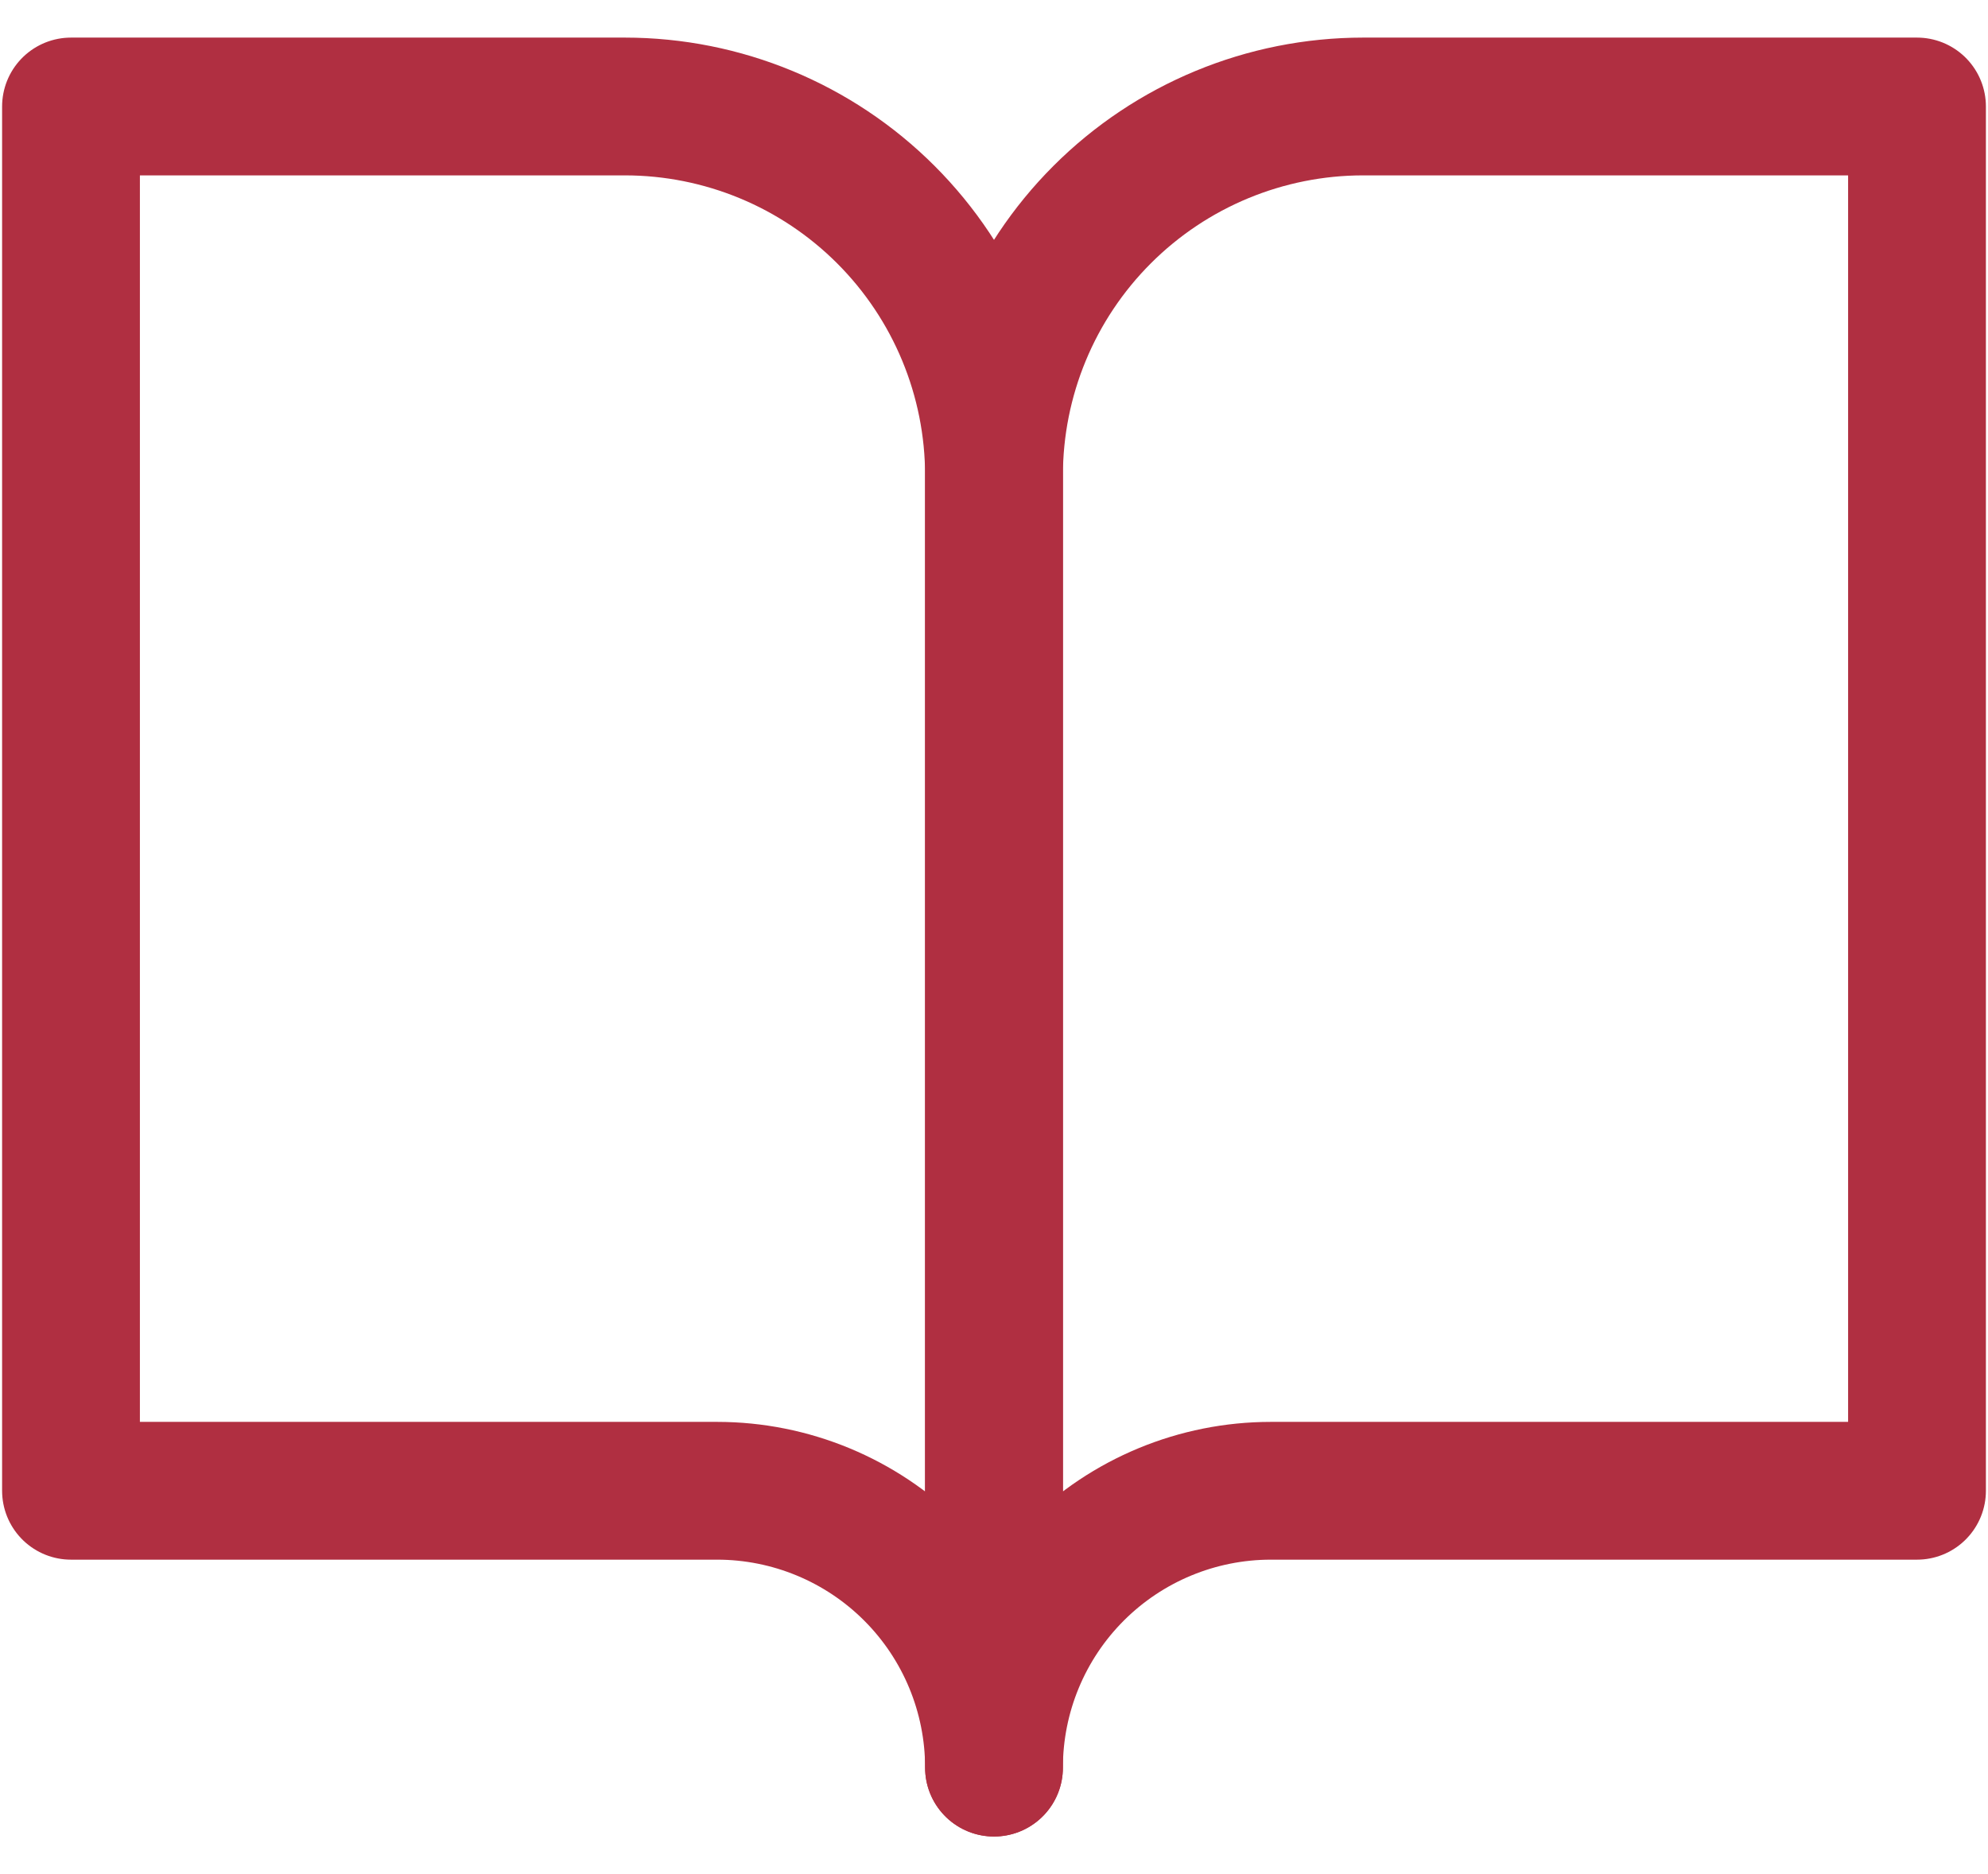
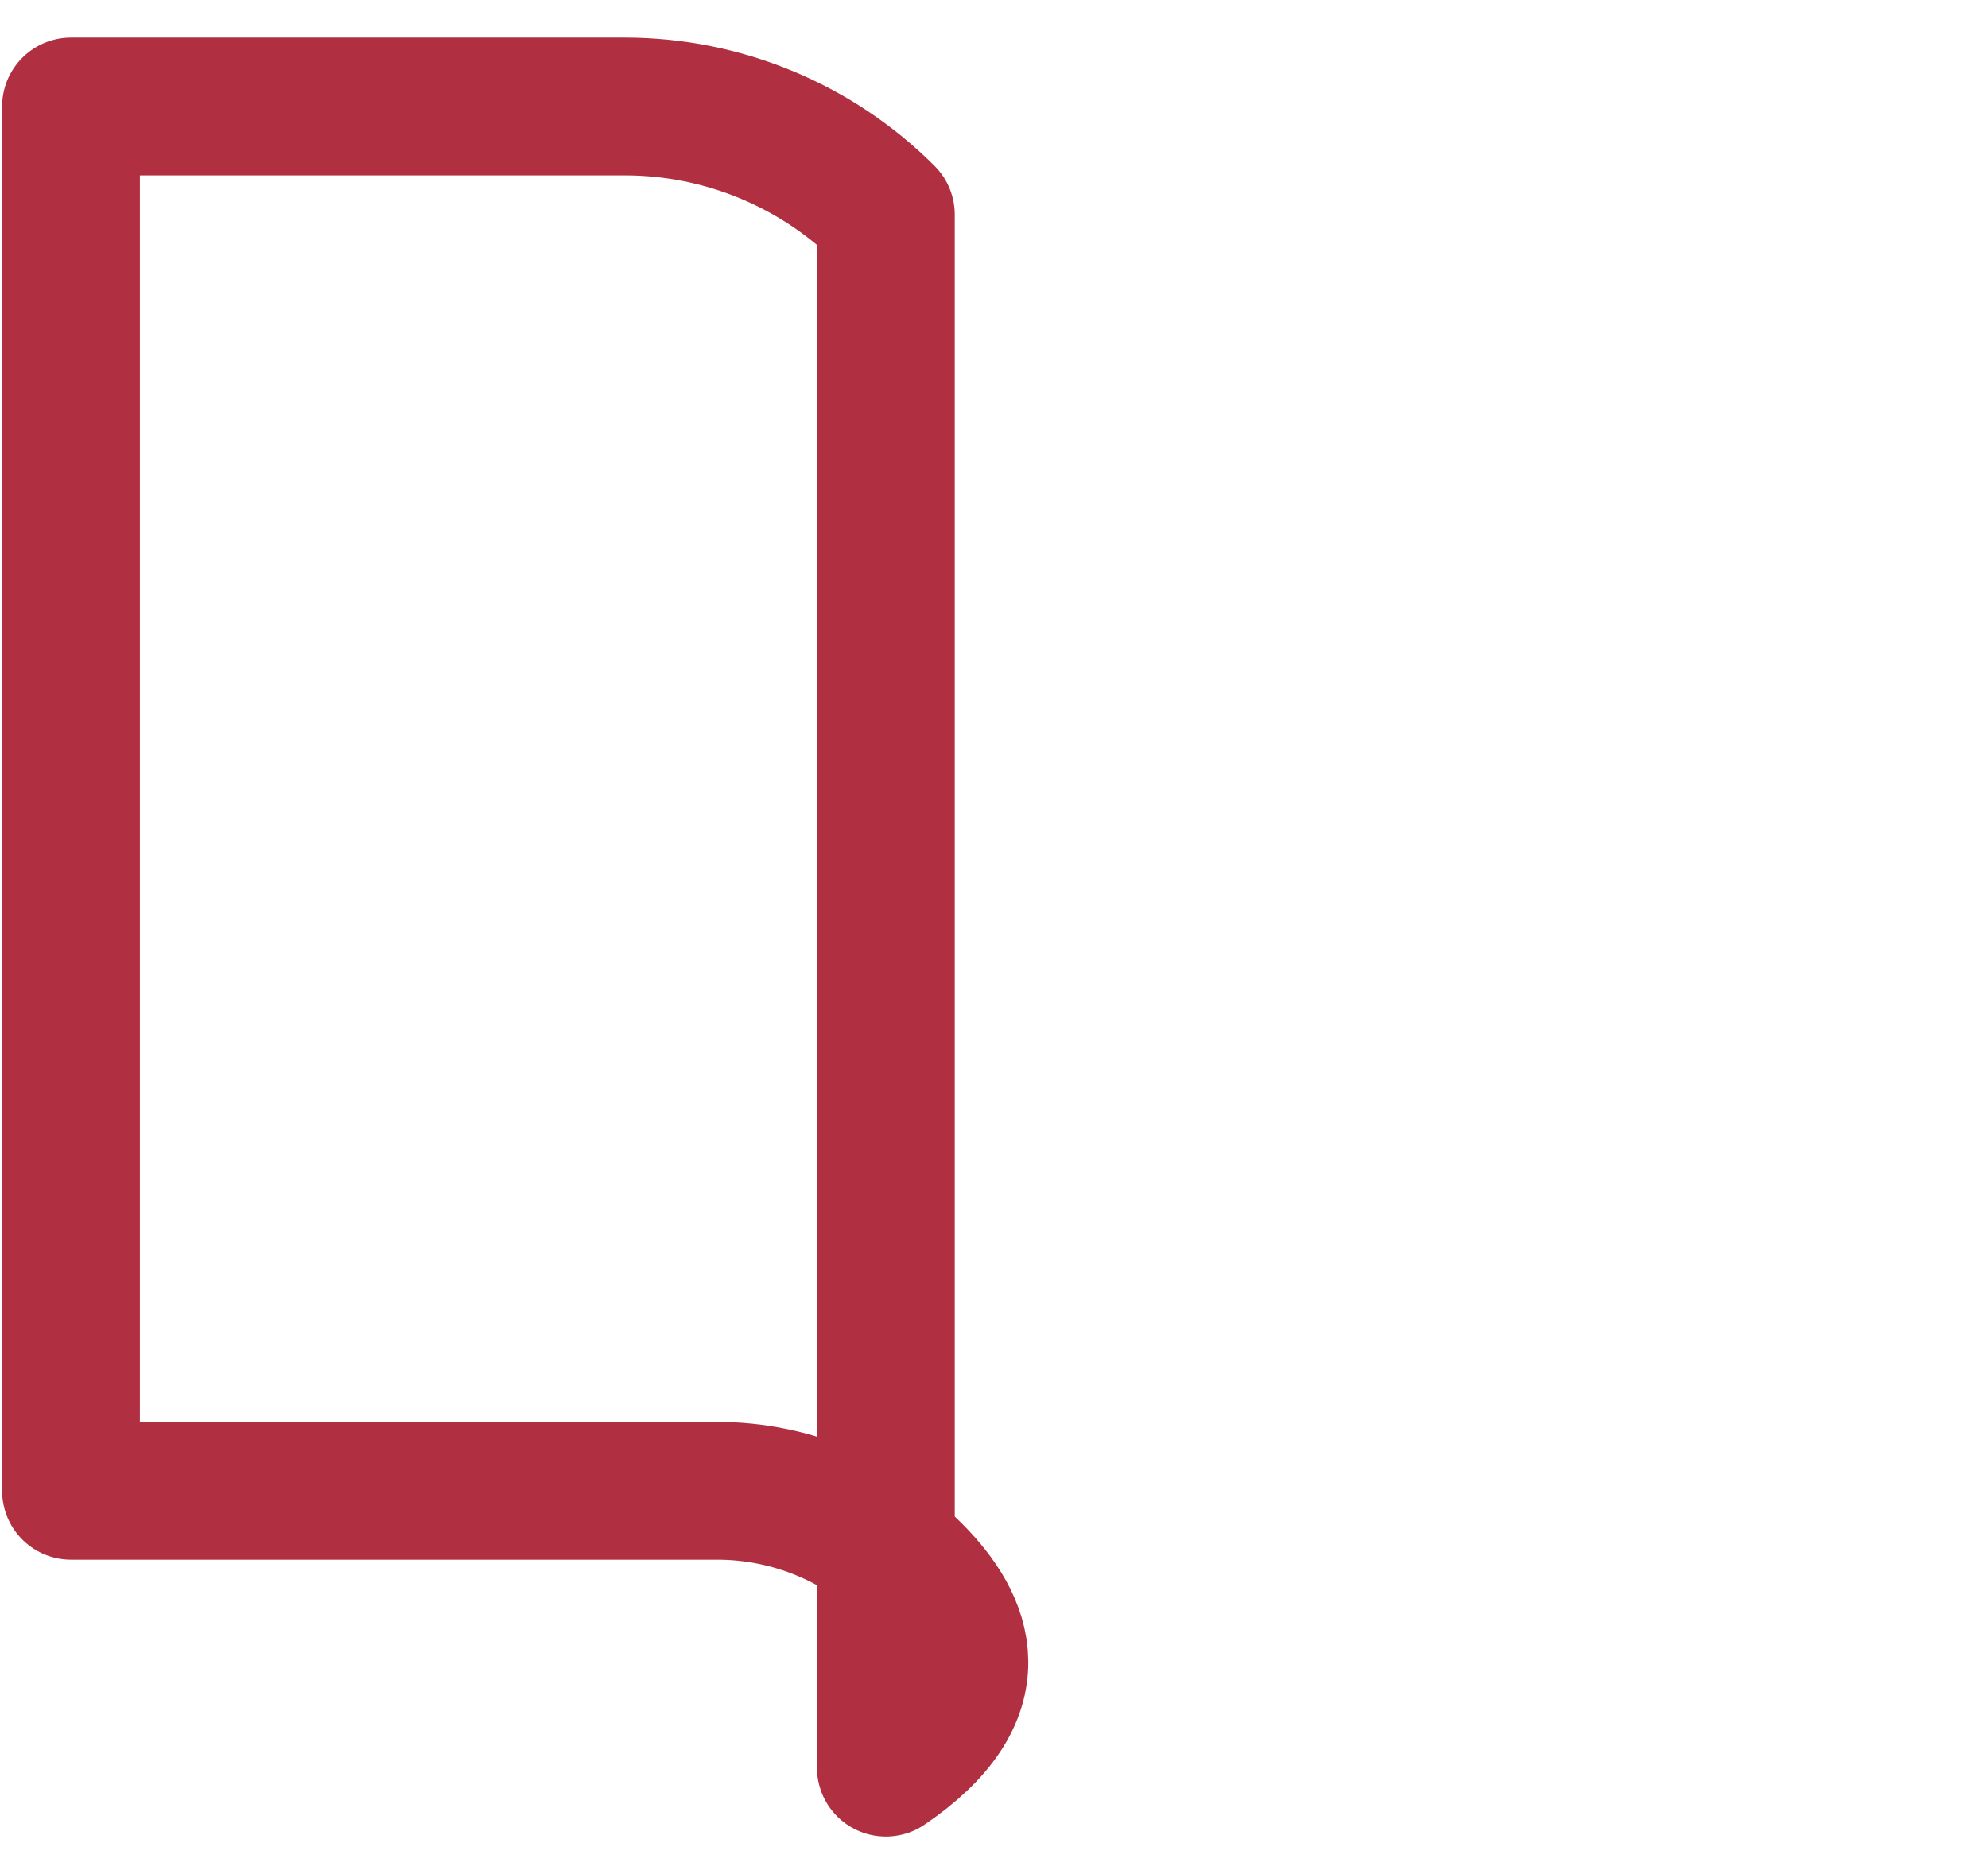
<svg xmlns="http://www.w3.org/2000/svg" width="35" height="33" viewBox="0 0 35 33" fill="none">
-   <path d="M1.25 1.875H11C12.724 1.875 14.377 2.56 15.596 3.779C16.815 4.998 17.5 6.651 17.5 8.375V31.125C17.5 29.832 16.986 28.592 16.072 27.678C15.158 26.764 13.918 26.25 12.625 26.25H1.25V1.875Z" stroke="#B02F41" stroke-width="2.426" stroke-linecap="round" stroke-linejoin="round" />
-   <path d="M33.75 1.875H24C22.276 1.875 20.623 2.56 19.404 3.779C18.185 4.998 17.5 6.651 17.5 8.375V31.125C17.5 29.832 18.014 28.592 18.928 27.678C19.842 26.764 21.082 26.25 22.375 26.25H33.75V1.875Z" stroke="#B02F41" stroke-width="2.426" stroke-linecap="round" stroke-linejoin="round" />
+   <path d="M1.25 1.875H11C12.724 1.875 14.377 2.56 15.596 3.779V31.125C17.5 29.832 16.986 28.592 16.072 27.678C15.158 26.764 13.918 26.25 12.625 26.25H1.25V1.875Z" stroke="#B02F41" stroke-width="2.426" stroke-linecap="round" stroke-linejoin="round" />
</svg>